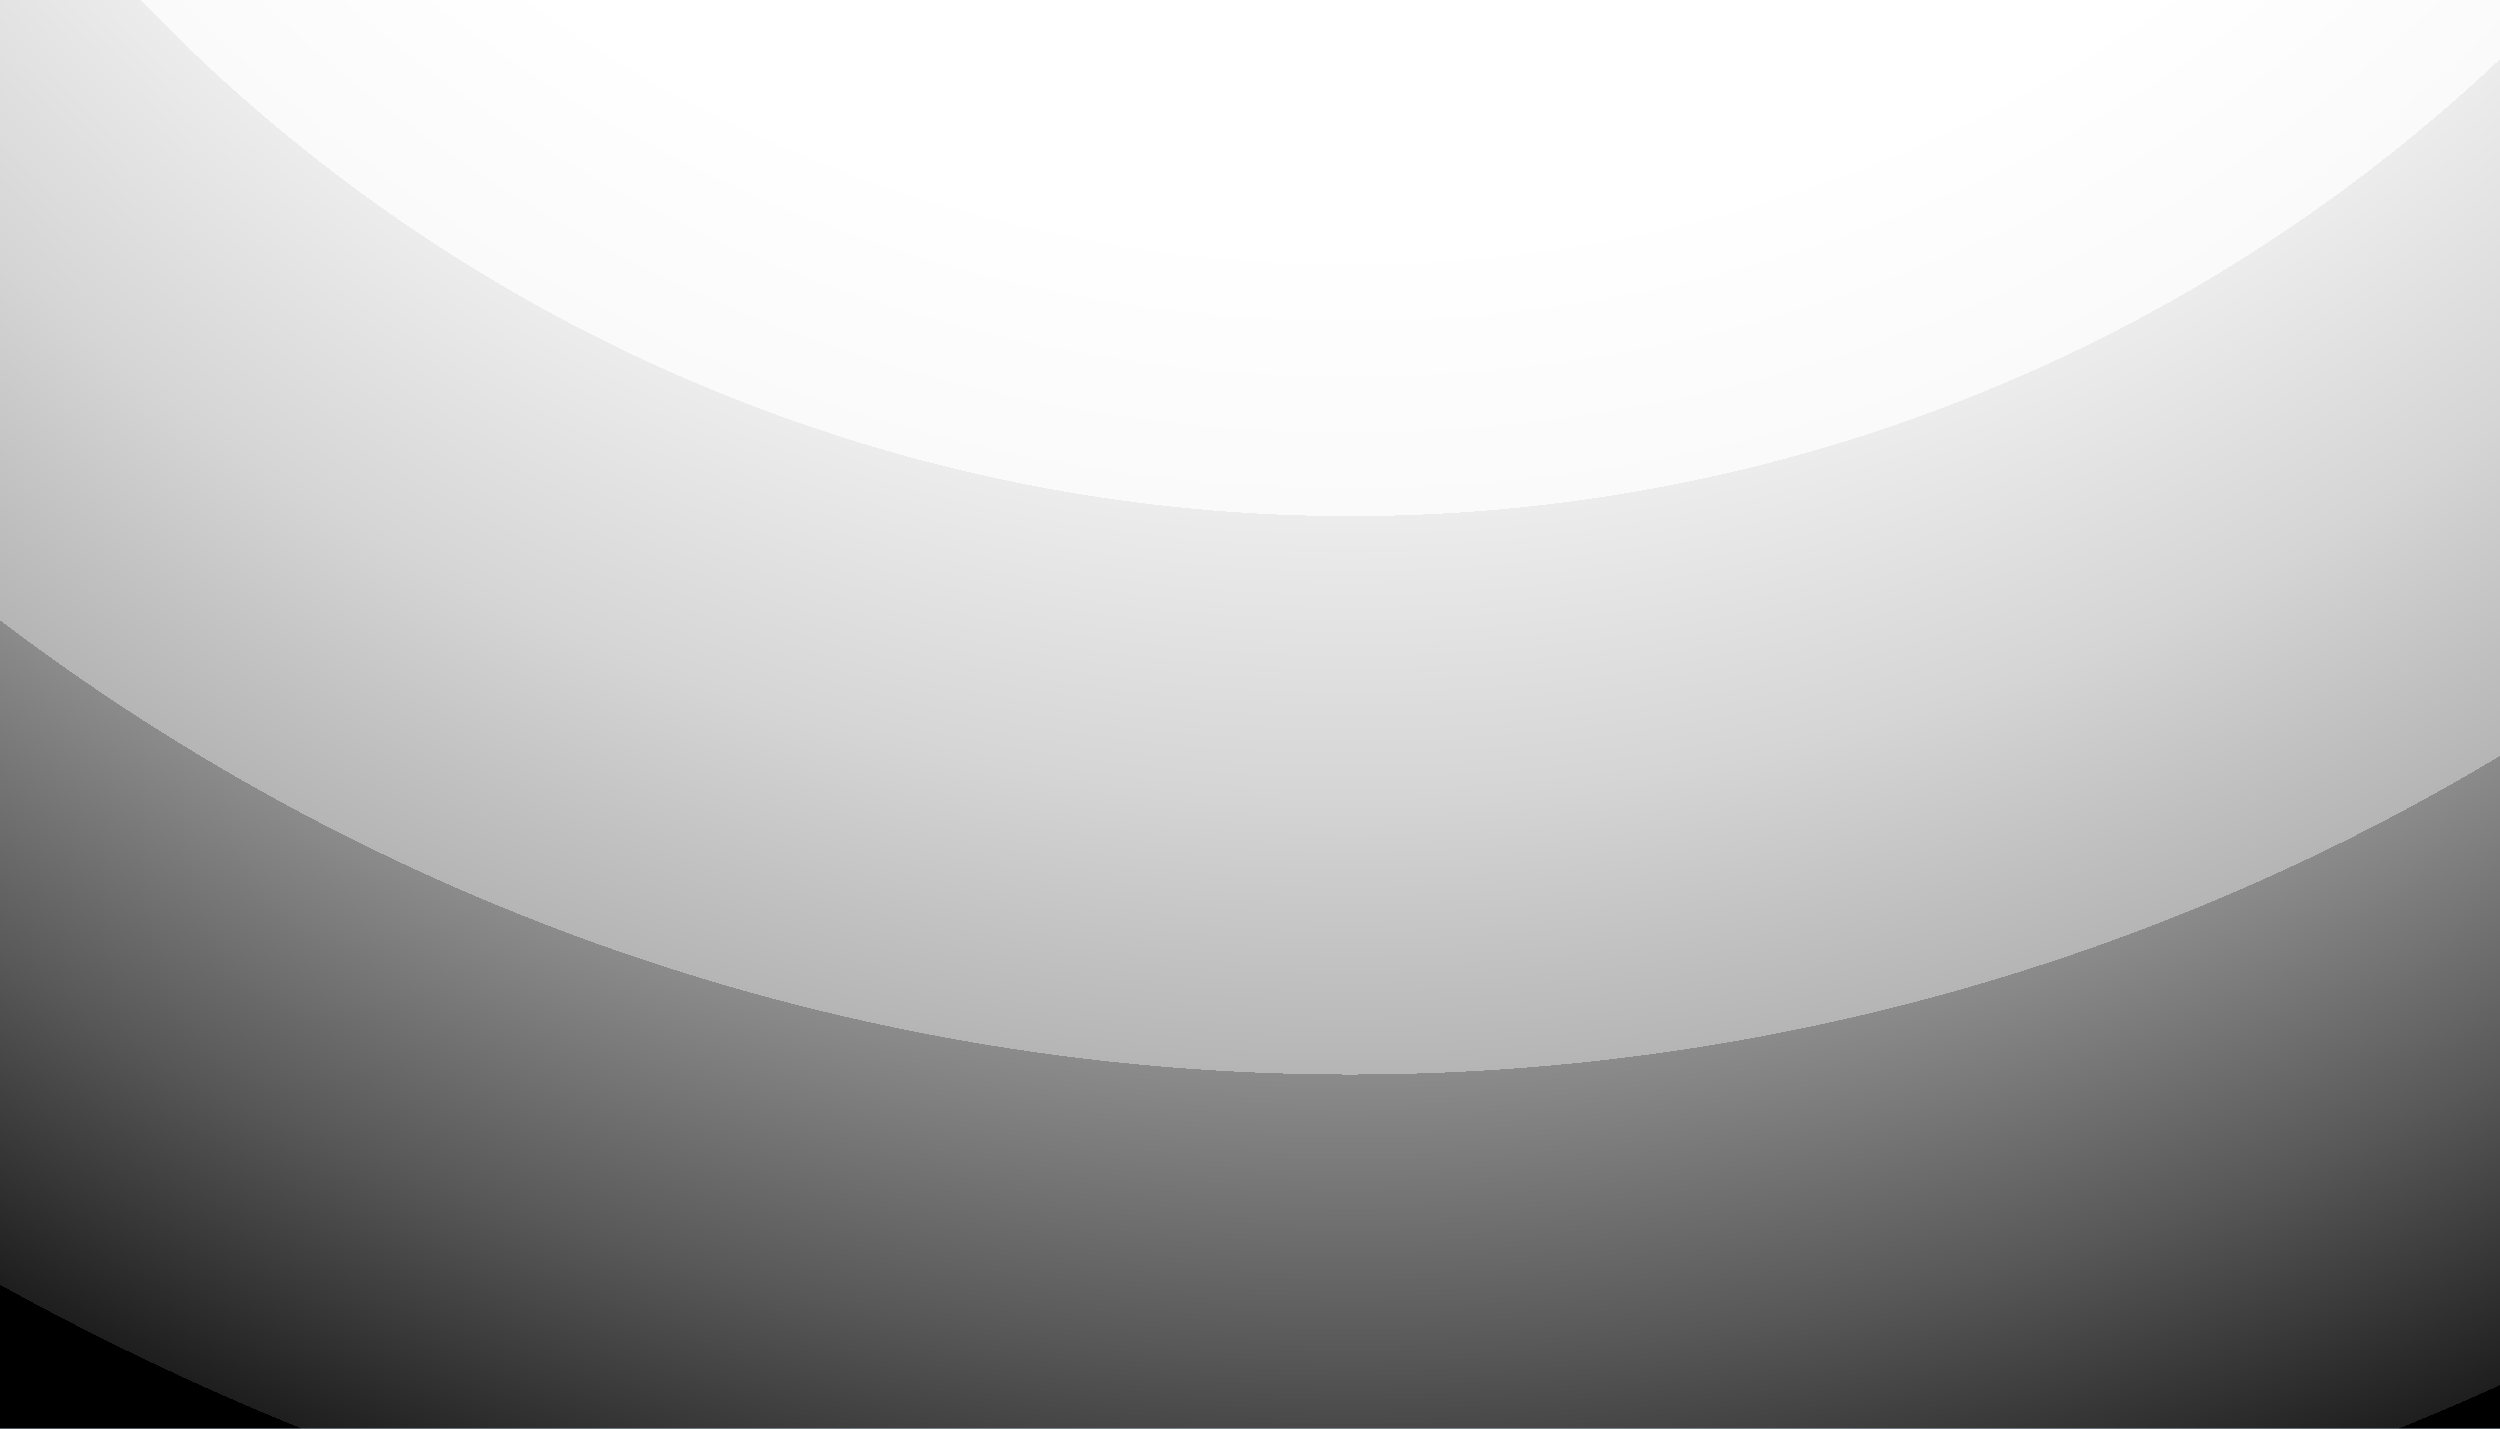
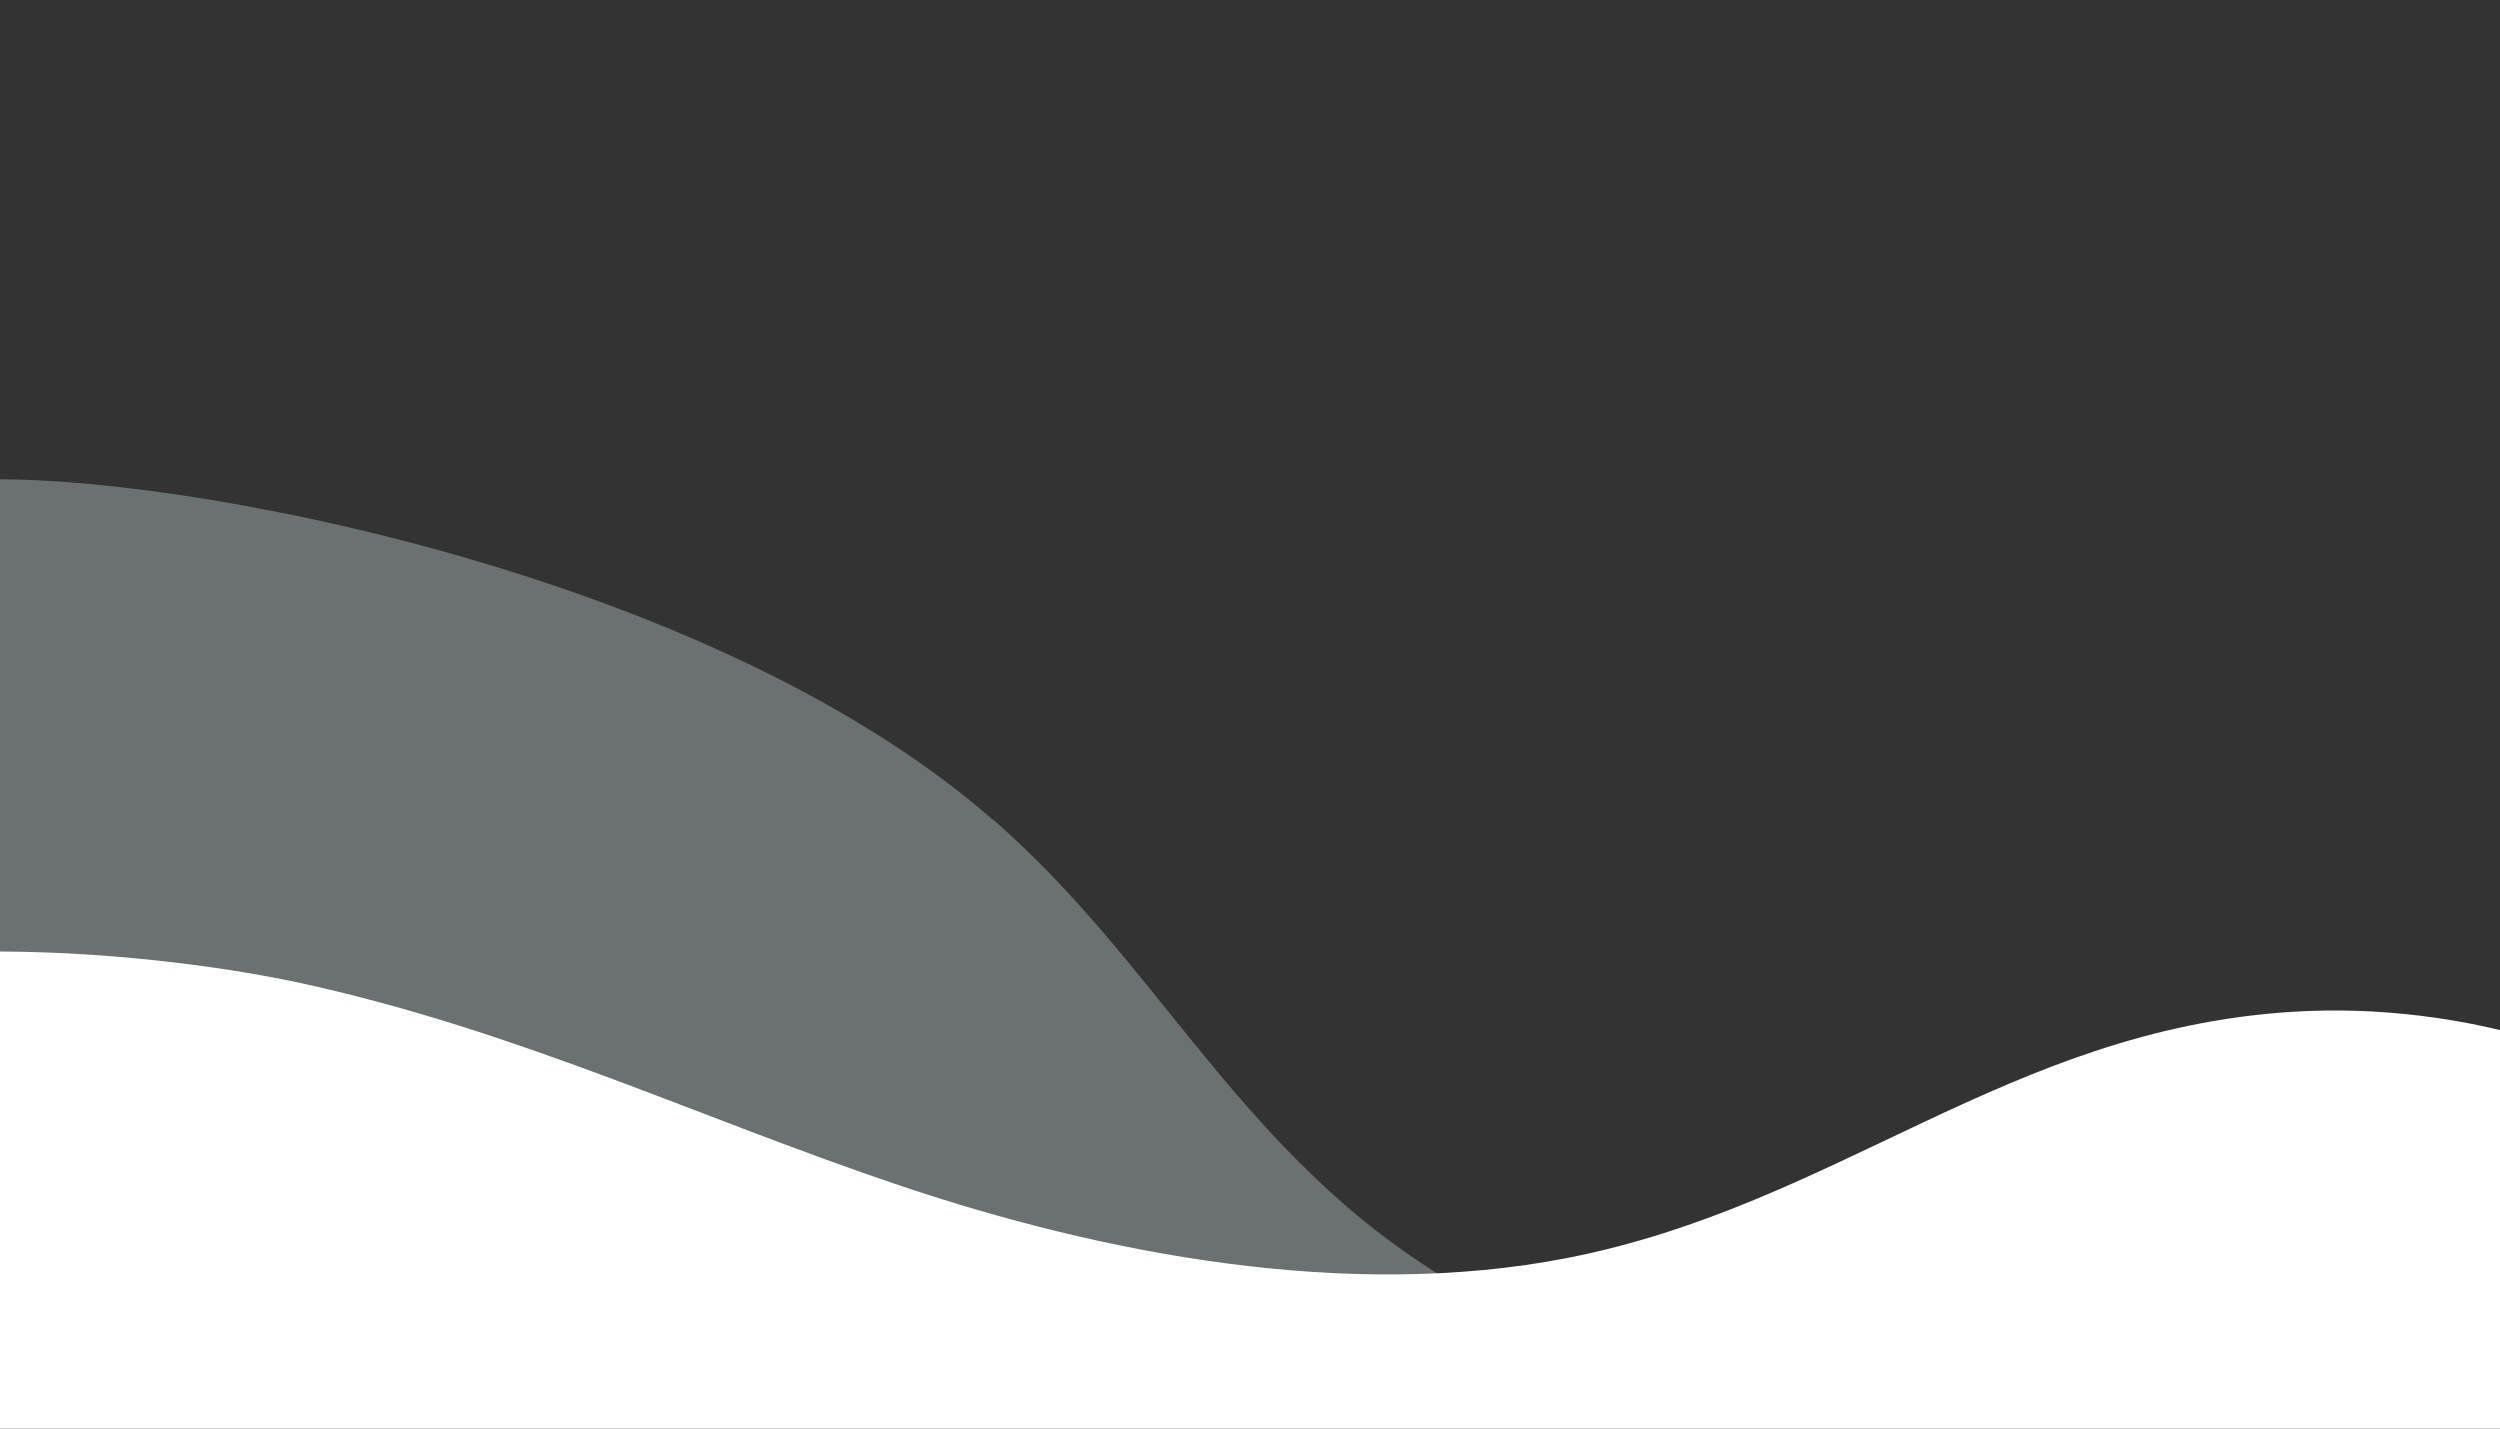
<svg xmlns="http://www.w3.org/2000/svg" viewBox="0 0 504 288">
  <rect x="0" y="0" width="504" height="288" fill="#333333" stroke="none" />
  <defs>
    <style>      .cls-1 {        fill: #fff;      }      .cls-2 {        fill: #84e2ff;      }      .cls-2, .cls-3, .cls-4 {        opacity: .3;      }      .cls-5 {        isolation: isolate;      }      .cls-3 {        fill: #efffff;      }      .cls-4 {        fill: #46c8ff;      }      .cls-6 {        fill: url(#linear-gradient);      }      .cls-7 {        clip-path: url(#clippath);      }      .cls-8 {        fill: url(#radial-gradient);        mix-blend-mode: color-burn;      }    </style>
    <linearGradient id="linear-gradient" x1="420.6" y1="252.8" x2="7.3" y2="-13.9" gradientTransform="translate(504 288) rotate(-180)" gradientUnits="userSpaceOnUse">
      <stop offset="0" stop-color="#0f6ad7" />
      <stop offset=".3" stop-color="#116ed8" />
      <stop offset=".5" stop-color="#187add" />
      <stop offset=".7" stop-color="#248ee6" />
      <stop offset=".8" stop-color="#34aaf2" />
      <stop offset="1" stop-color="#46c8ff" />
    </linearGradient>
    <clipPath id="clippath">
      <rect class="cls-6" width="504" height="288" transform="translate(504 288) rotate(180)" />
    </clipPath>
    <radialGradient id="radial-gradient" cx="272.2" cy="-233.7" fx="272.2" fy="-233.7" r="562.9" gradientUnits="userSpaceOnUse">
      <stop offset=".5" stop-color="#fff" />
      <stop offset=".6" stop-color="#fafafa" />
      <stop offset=".6" stop-color="#ececec" />
      <stop offset=".7" stop-color="#d5d5d5" />
      <stop offset=".8" stop-color="#b5b5b5" />
      <stop offset=".8" stop-color="#8b8b8b" />
      <stop offset=".9" stop-color="#585858" />
      <stop offset="1" stop-color="#1e1e1e" />
      <stop offset="1" stop-color="#000" />
    </radialGradient>
  </defs>
  <g class="cls-5">
    <g id="Layer_1">
      <g>
        <g>
-           <rect class="cls-6" width="504" height="288" transform="translate(504 288) rotate(180)" />
          <g class="cls-7">
            <g>
-               <path class="cls-3" d="M200.3,165.3c27.4,24,42.2,52,69.1,76.1,26.9,24.2,72.3,45.3,122.4,42.4,45.5-2.6,89.6-26,135.4-16.6,52.9,10.9,63.8,62.2-21.7,86.5-80.4,22.8-294.4,20-406.9,11-124.3-9.9-164.9-34.9-171.6-108.6-2.7-29.4-6-97.9,12-125.7,7.8-12,27.1-31,51.9-33.4,34.9-3.4,149.8,16.2,209.3,68.3Z" />
+               <path class="cls-3" d="M200.3,165.3c27.4,24,42.2,52,69.1,76.1,26.9,24.2,72.3,45.3,122.4,42.4,45.5-2.6,89.6-26,135.4-16.6,52.9,10.9,63.8,62.2-21.7,86.5-80.4,22.8-294.4,20-406.9,11-124.3-9.9-164.9-34.9-171.6-108.6-2.7-29.4-6-97.9,12-125.7,7.8-12,27.1-31,51.9-33.4,34.9-3.4,149.8,16.2,209.3,68.3" />
              <g>
-                 <path class="cls-4" d="M68.1,15.4c78.4,33.9,47,97.8,88.2,142,21.3,22.9,69.7,41.8,118.6,36.4,78.4-8.8,96.1-66.3,171.8-78,44.6-6.9,93.8,6.3,120.3,25.7s35.1,43.5,40.8,66.9c7,29,10.4,58.3,10.2,87.6-.2,41.4-18.9,59.5-107.1,72.1-143.7,20.6-299.1,19.5-441.2-3.3-105-16.8-128.5-38-142.1-87.8-21-76.5-28-154.1-21.1-231.4,1.9-20.5,0-33.3,42.5-40.7C-11.2-2,36,1.5,68.1,15.4Z" />
-                 <path class="cls-2" d="M93,75.7c99.1,18.2,112.4,66.2,138.2,91.4,15.4,15.1,40.6,28.8,71.4,29.6,49.7,1.4,85.3-30,134.7-33.3,42-2.8,80.6,16.4,95.5,38.8,14.8,22.4,11.5,47.2,7.9,71-7.8,51.7-35.9,59.8-87,63.4-115.4,8.3-232.4,9.1-348.1,2.5-52.1-3-108.9-8.9-142.7-31.5-50.7-33.9-44.4-118.9-31.2-162.7,7-23.1,10.6-62.8,57.1-70.4,33.8-5.6,70.9-5.1,104.3,1Z" />
-                 <path class="cls-3" d="M99.9,148.6c65.7,22.9,83.7,82.9,165.5,89,59.6,4.5,106.5-26.6,159.6-36.8,27.7-5.3,61.2-4.8,82.7,6.3,25.1,13,25.5,35,21.9,54.2-6.6,35.6-22.6,57.7-117,69.9-212,27.3-410.4-18.1-440.8-39.1-38.8-26.8-10.4-100,12-136.2,15.3-24.7,83.7-18.7,116-7.4Z" />
                <path class="cls-1" d="M60.7,198.2c43.9,9.6,80.5,27.3,121,40.9,40.5,13.6,89.8,23.2,134.3,14.5,54.2-10.6,88.8-45.9,145.8-49.6,35.3-2.3,70.7,9.5,89.2,26.7,18.5,17.2,21.3,38.8,12.9,58.3-12.5,29.2-49.7,54.7-98,67.1-39,10-82.9,11.6-125.7,12.3-80.6,1.2-161.3-.6-241.4-5.3-30.4-1.8-61-4-89.7-9.9-28.7-5.9-55.8-15.7-72.9-30-18.4-15.4-23.8-34.8-21.5-53.4,1.7-14,9-27.2,13.4-41,2.4-7.5,1.8-16.4,9.6-22.9,24.1-20,89.8-14.9,123-7.7Z" />
              </g>
            </g>
          </g>
        </g>
-         <rect class="cls-8" width="504" height="288" />
      </g>
    </g>
  </g>
</svg>